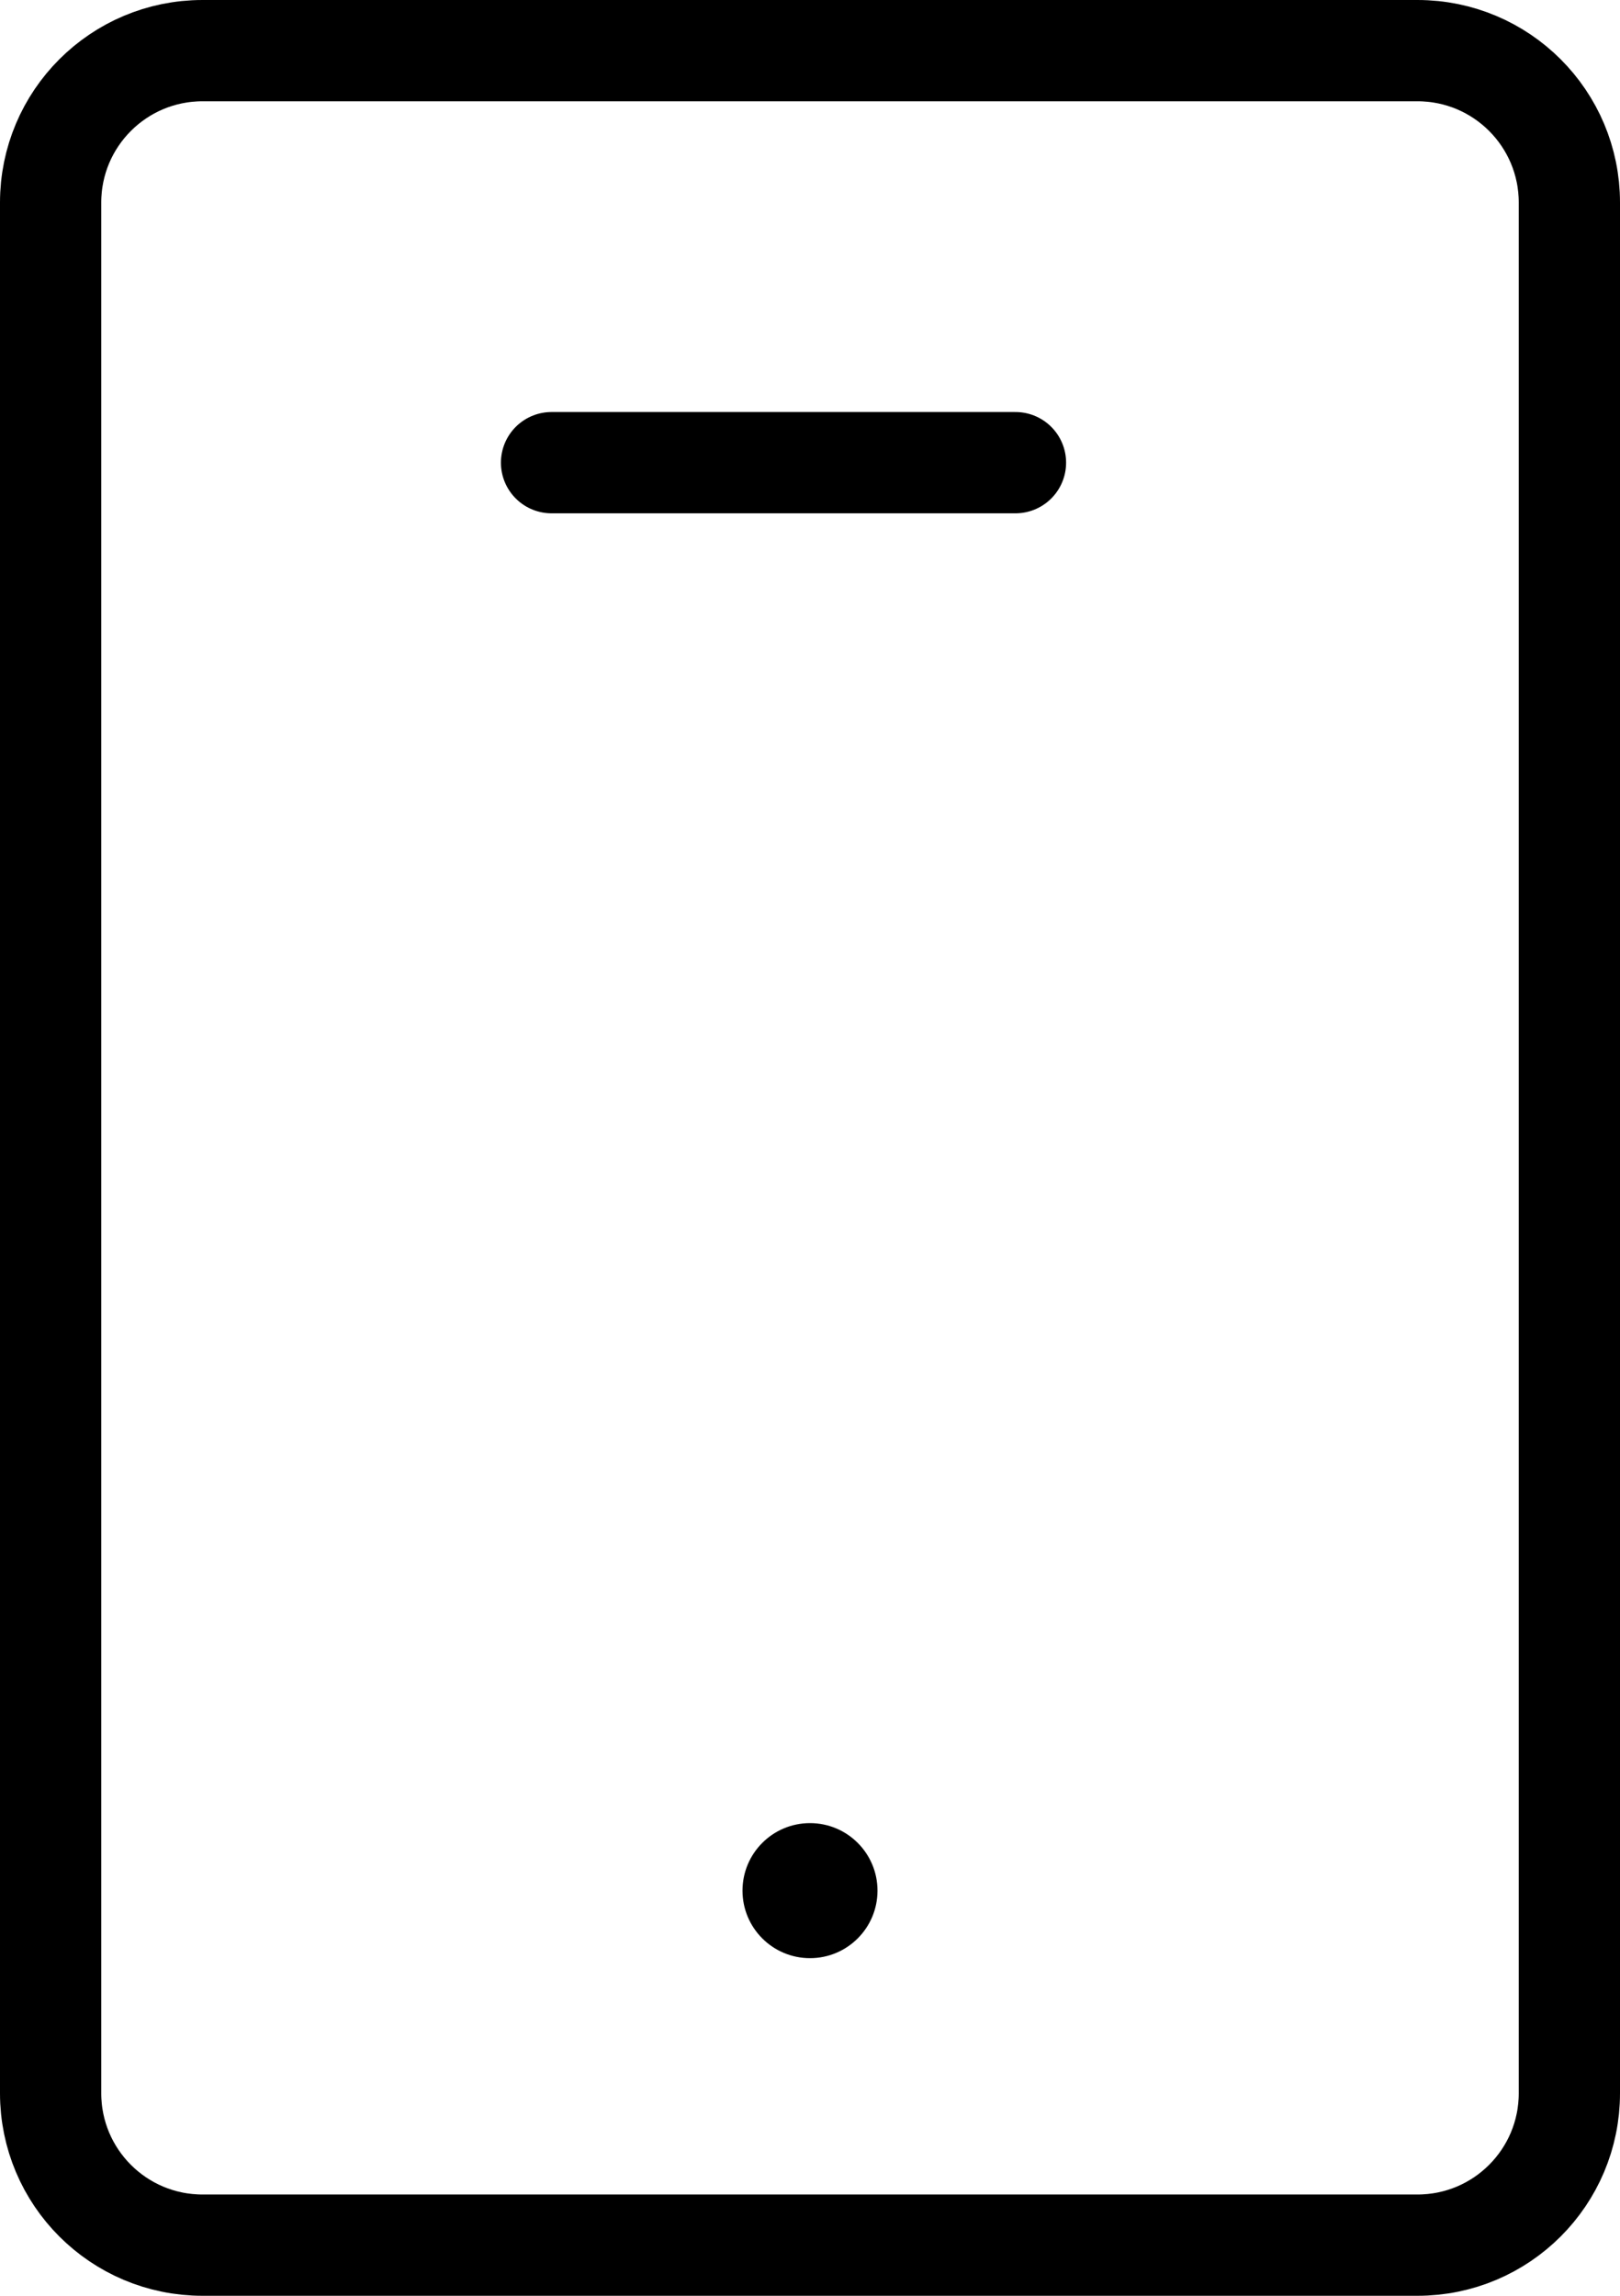
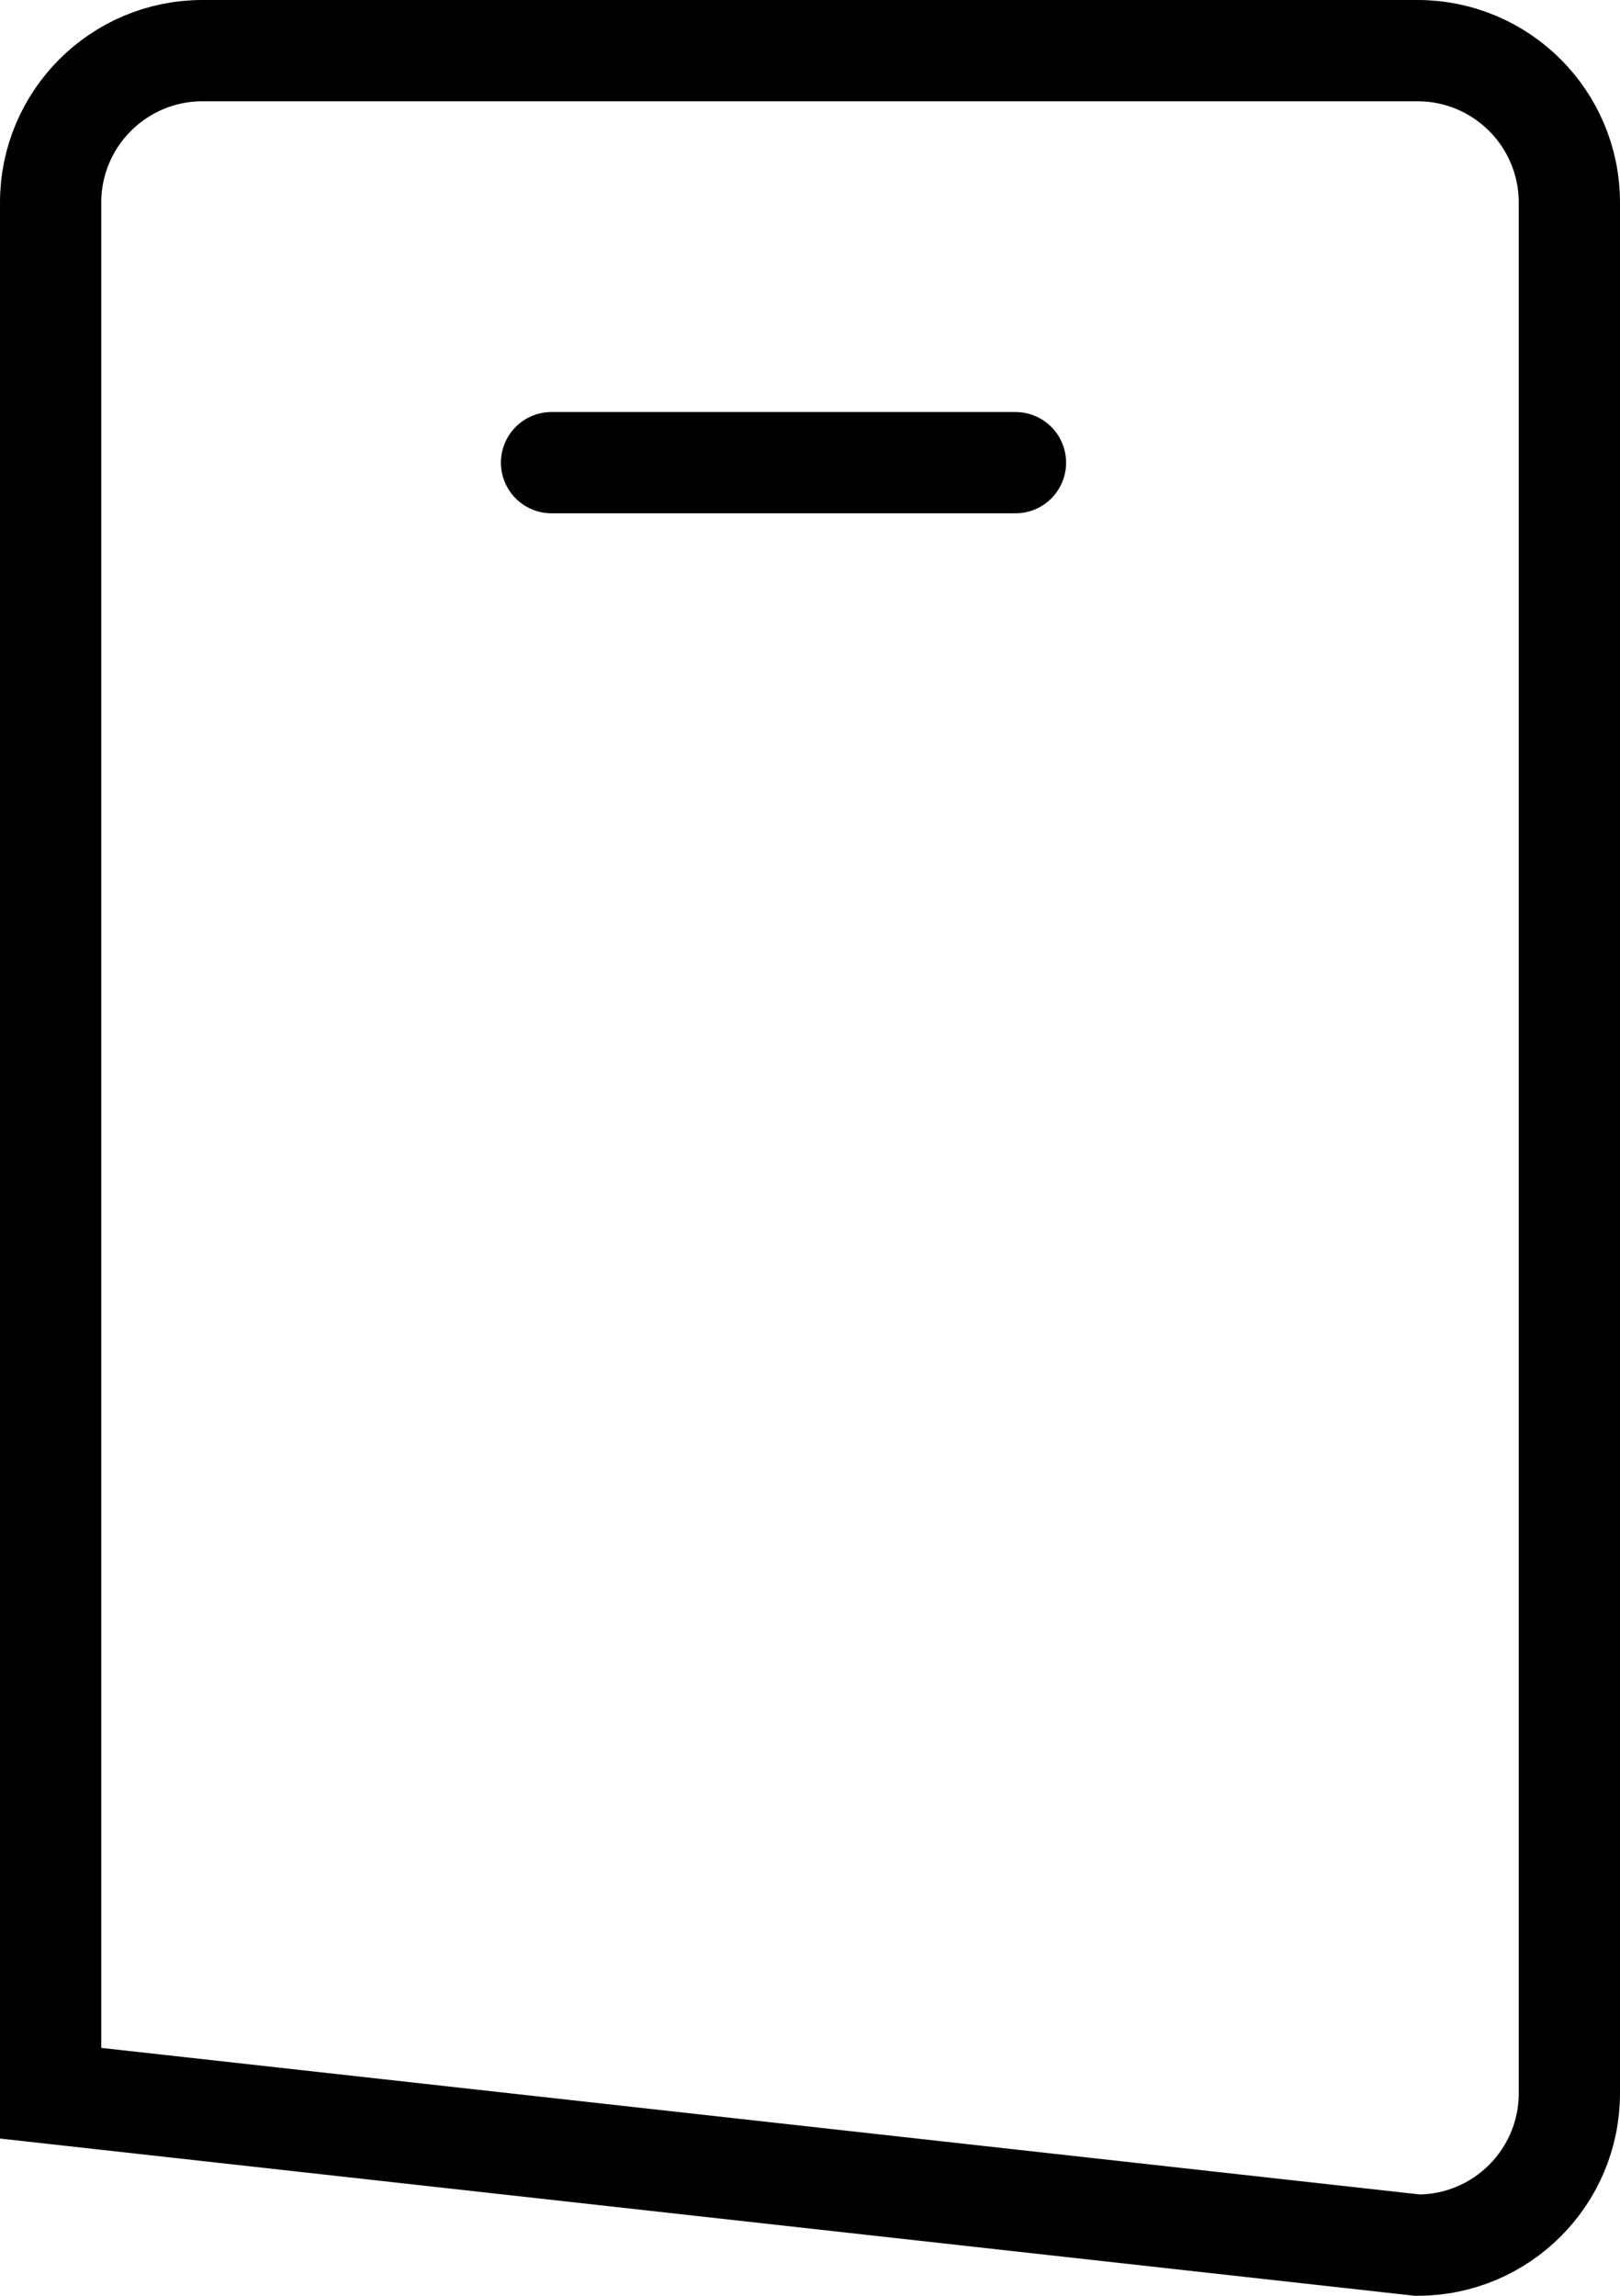
<svg xmlns="http://www.w3.org/2000/svg" width="24" height="34" viewBox="0 0 24 34">
  <g fill="none" fill-rule="evenodd">
-     <path stroke="#000" stroke-width="1.5" d="M3,0.75 C1.757,0.75 0.75,1.757 0.75,3 L0.75,31 C0.75,32.243 1.757,33.25 3,33.25 L21,33.25 C22.243,33.25 23.25,32.243 23.25,31 L23.25,3 C23.25,1.757 22.243,0.75 21,0.75 L3,0.75 Z" />
+     <path stroke="#000" stroke-width="1.5" d="M3,0.75 C1.757,0.75 0.75,1.757 0.75,3 L0.75,31 L21,33.25 C22.243,33.25 23.25,32.243 23.25,31 L23.25,3 C23.25,1.757 22.243,0.75 21,0.75 L3,0.75 Z" />
    <path stroke="#000" stroke-linecap="round" stroke-width="1.5" d="M8.171,6.852 L15.044,6.852" />
-     <circle cx="12" cy="28" r="1" fill="#000" />
  </g>
</svg>